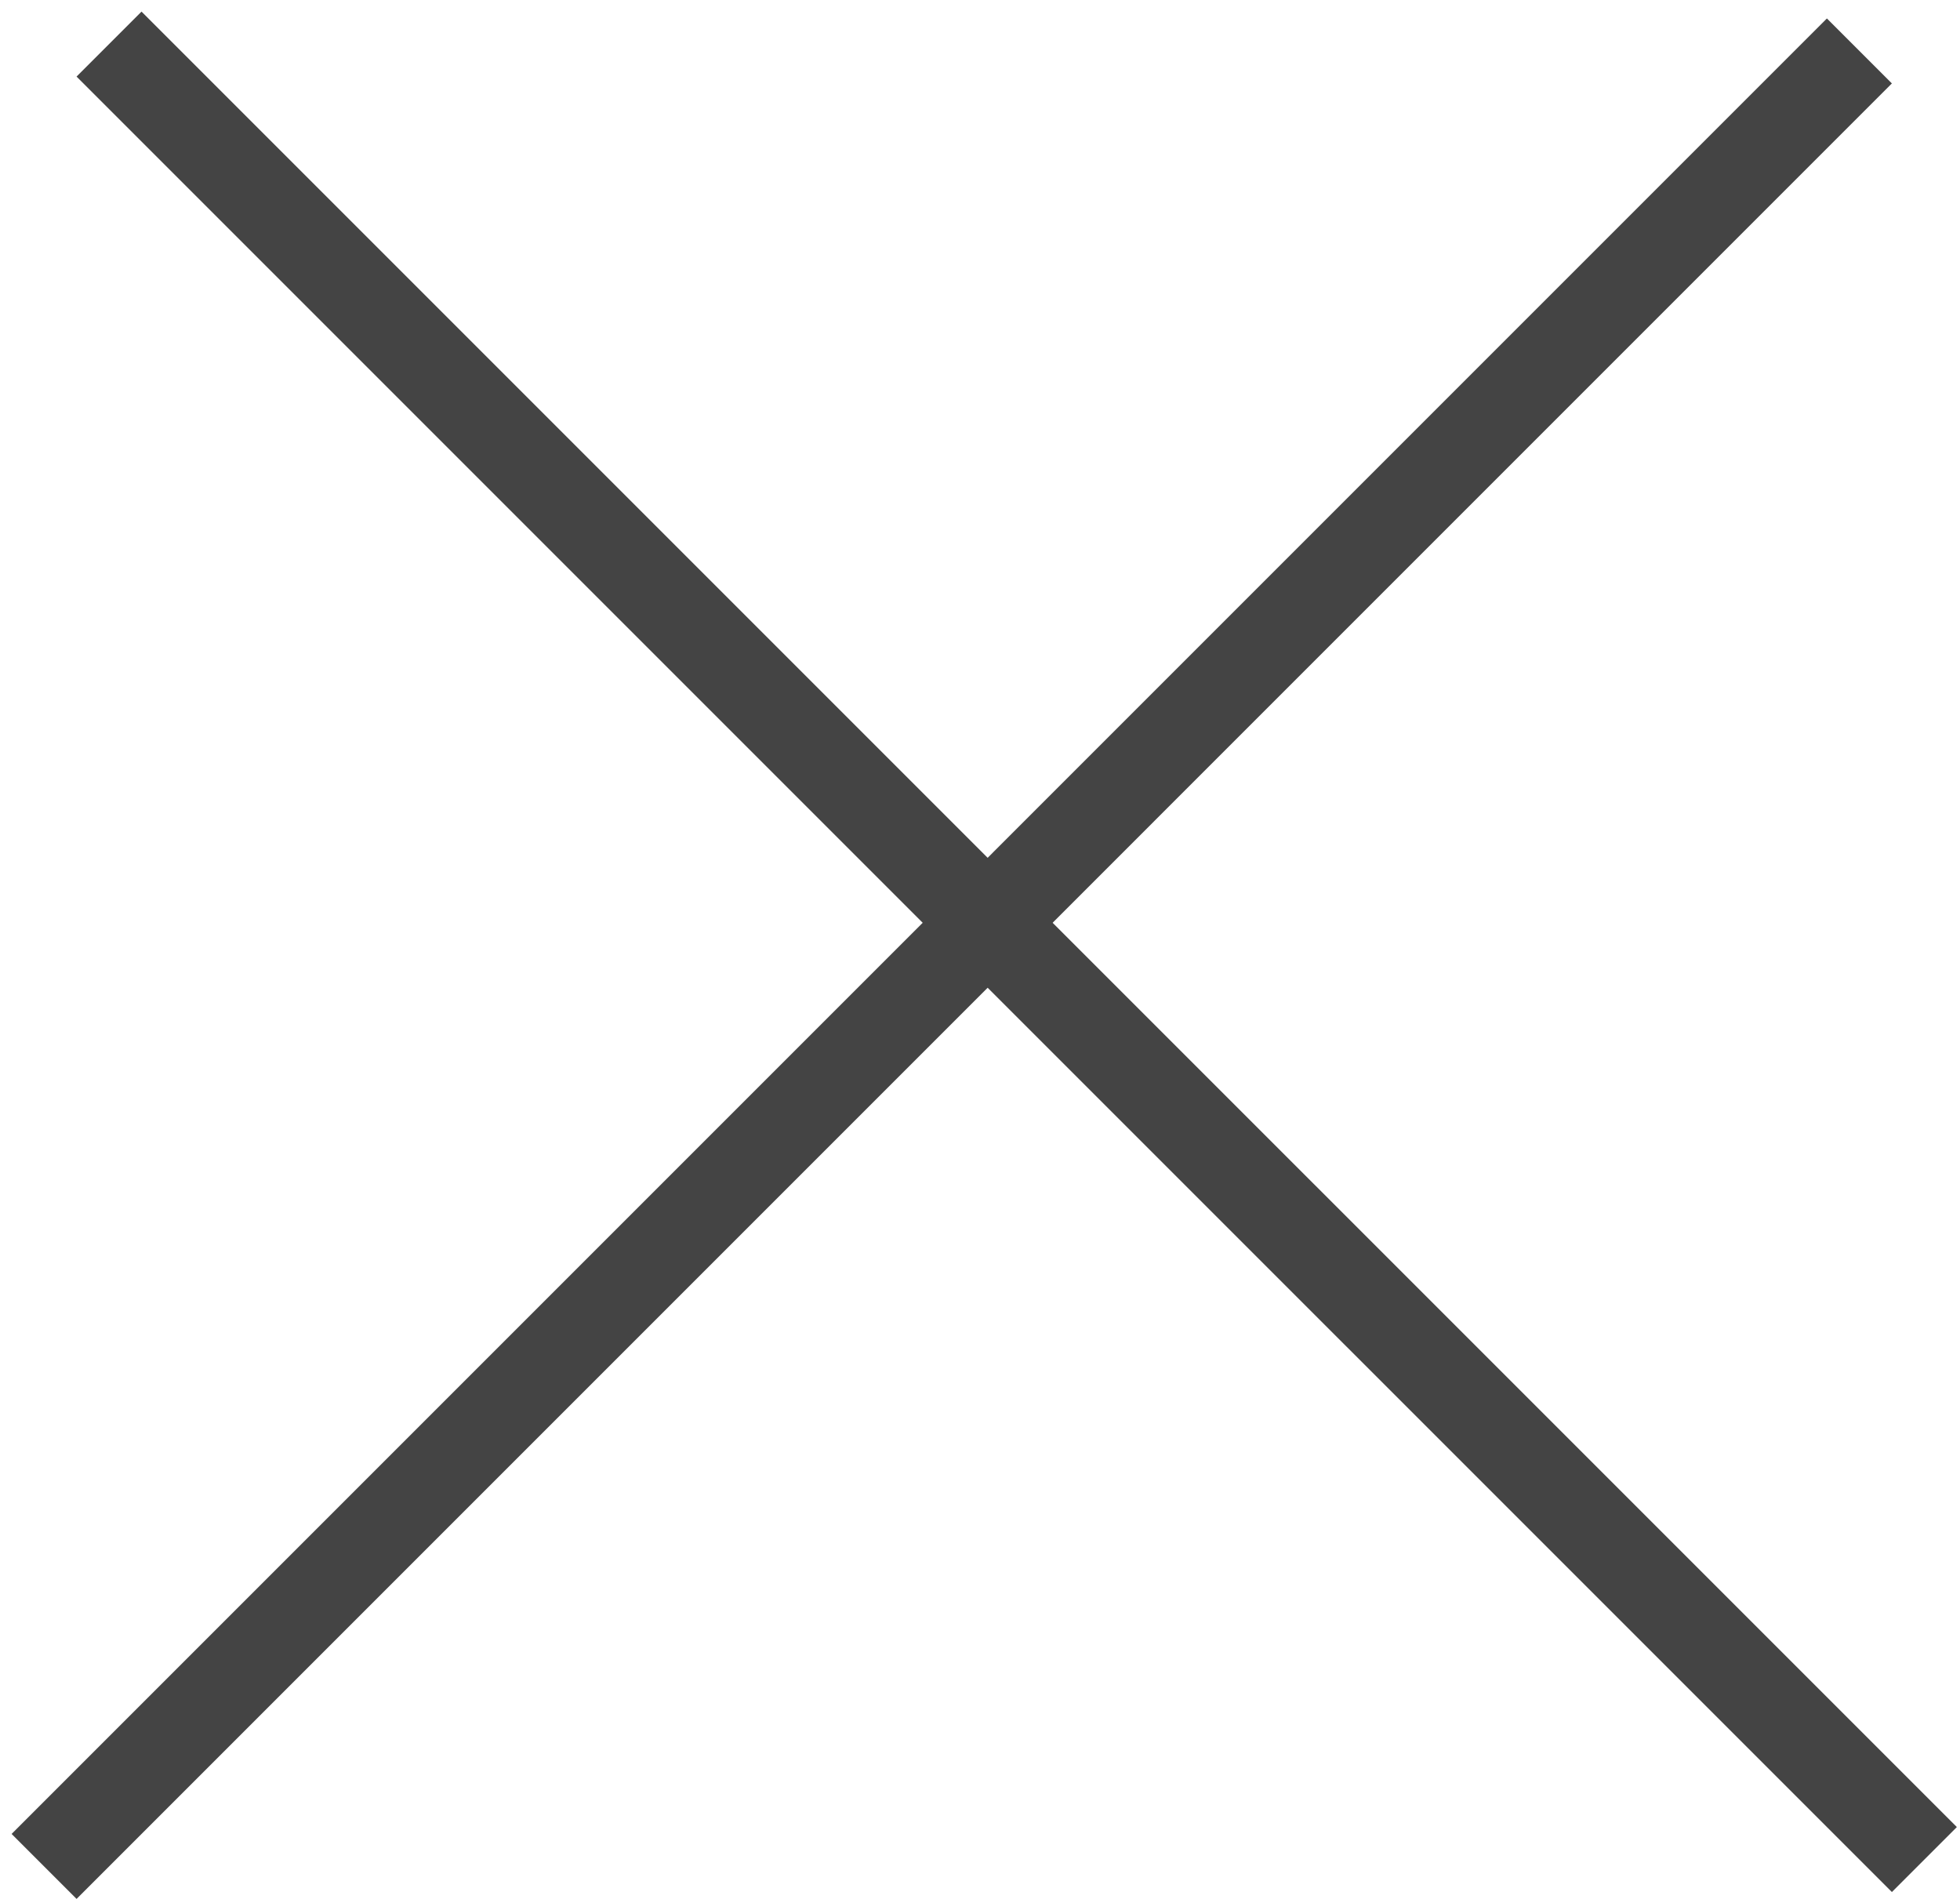
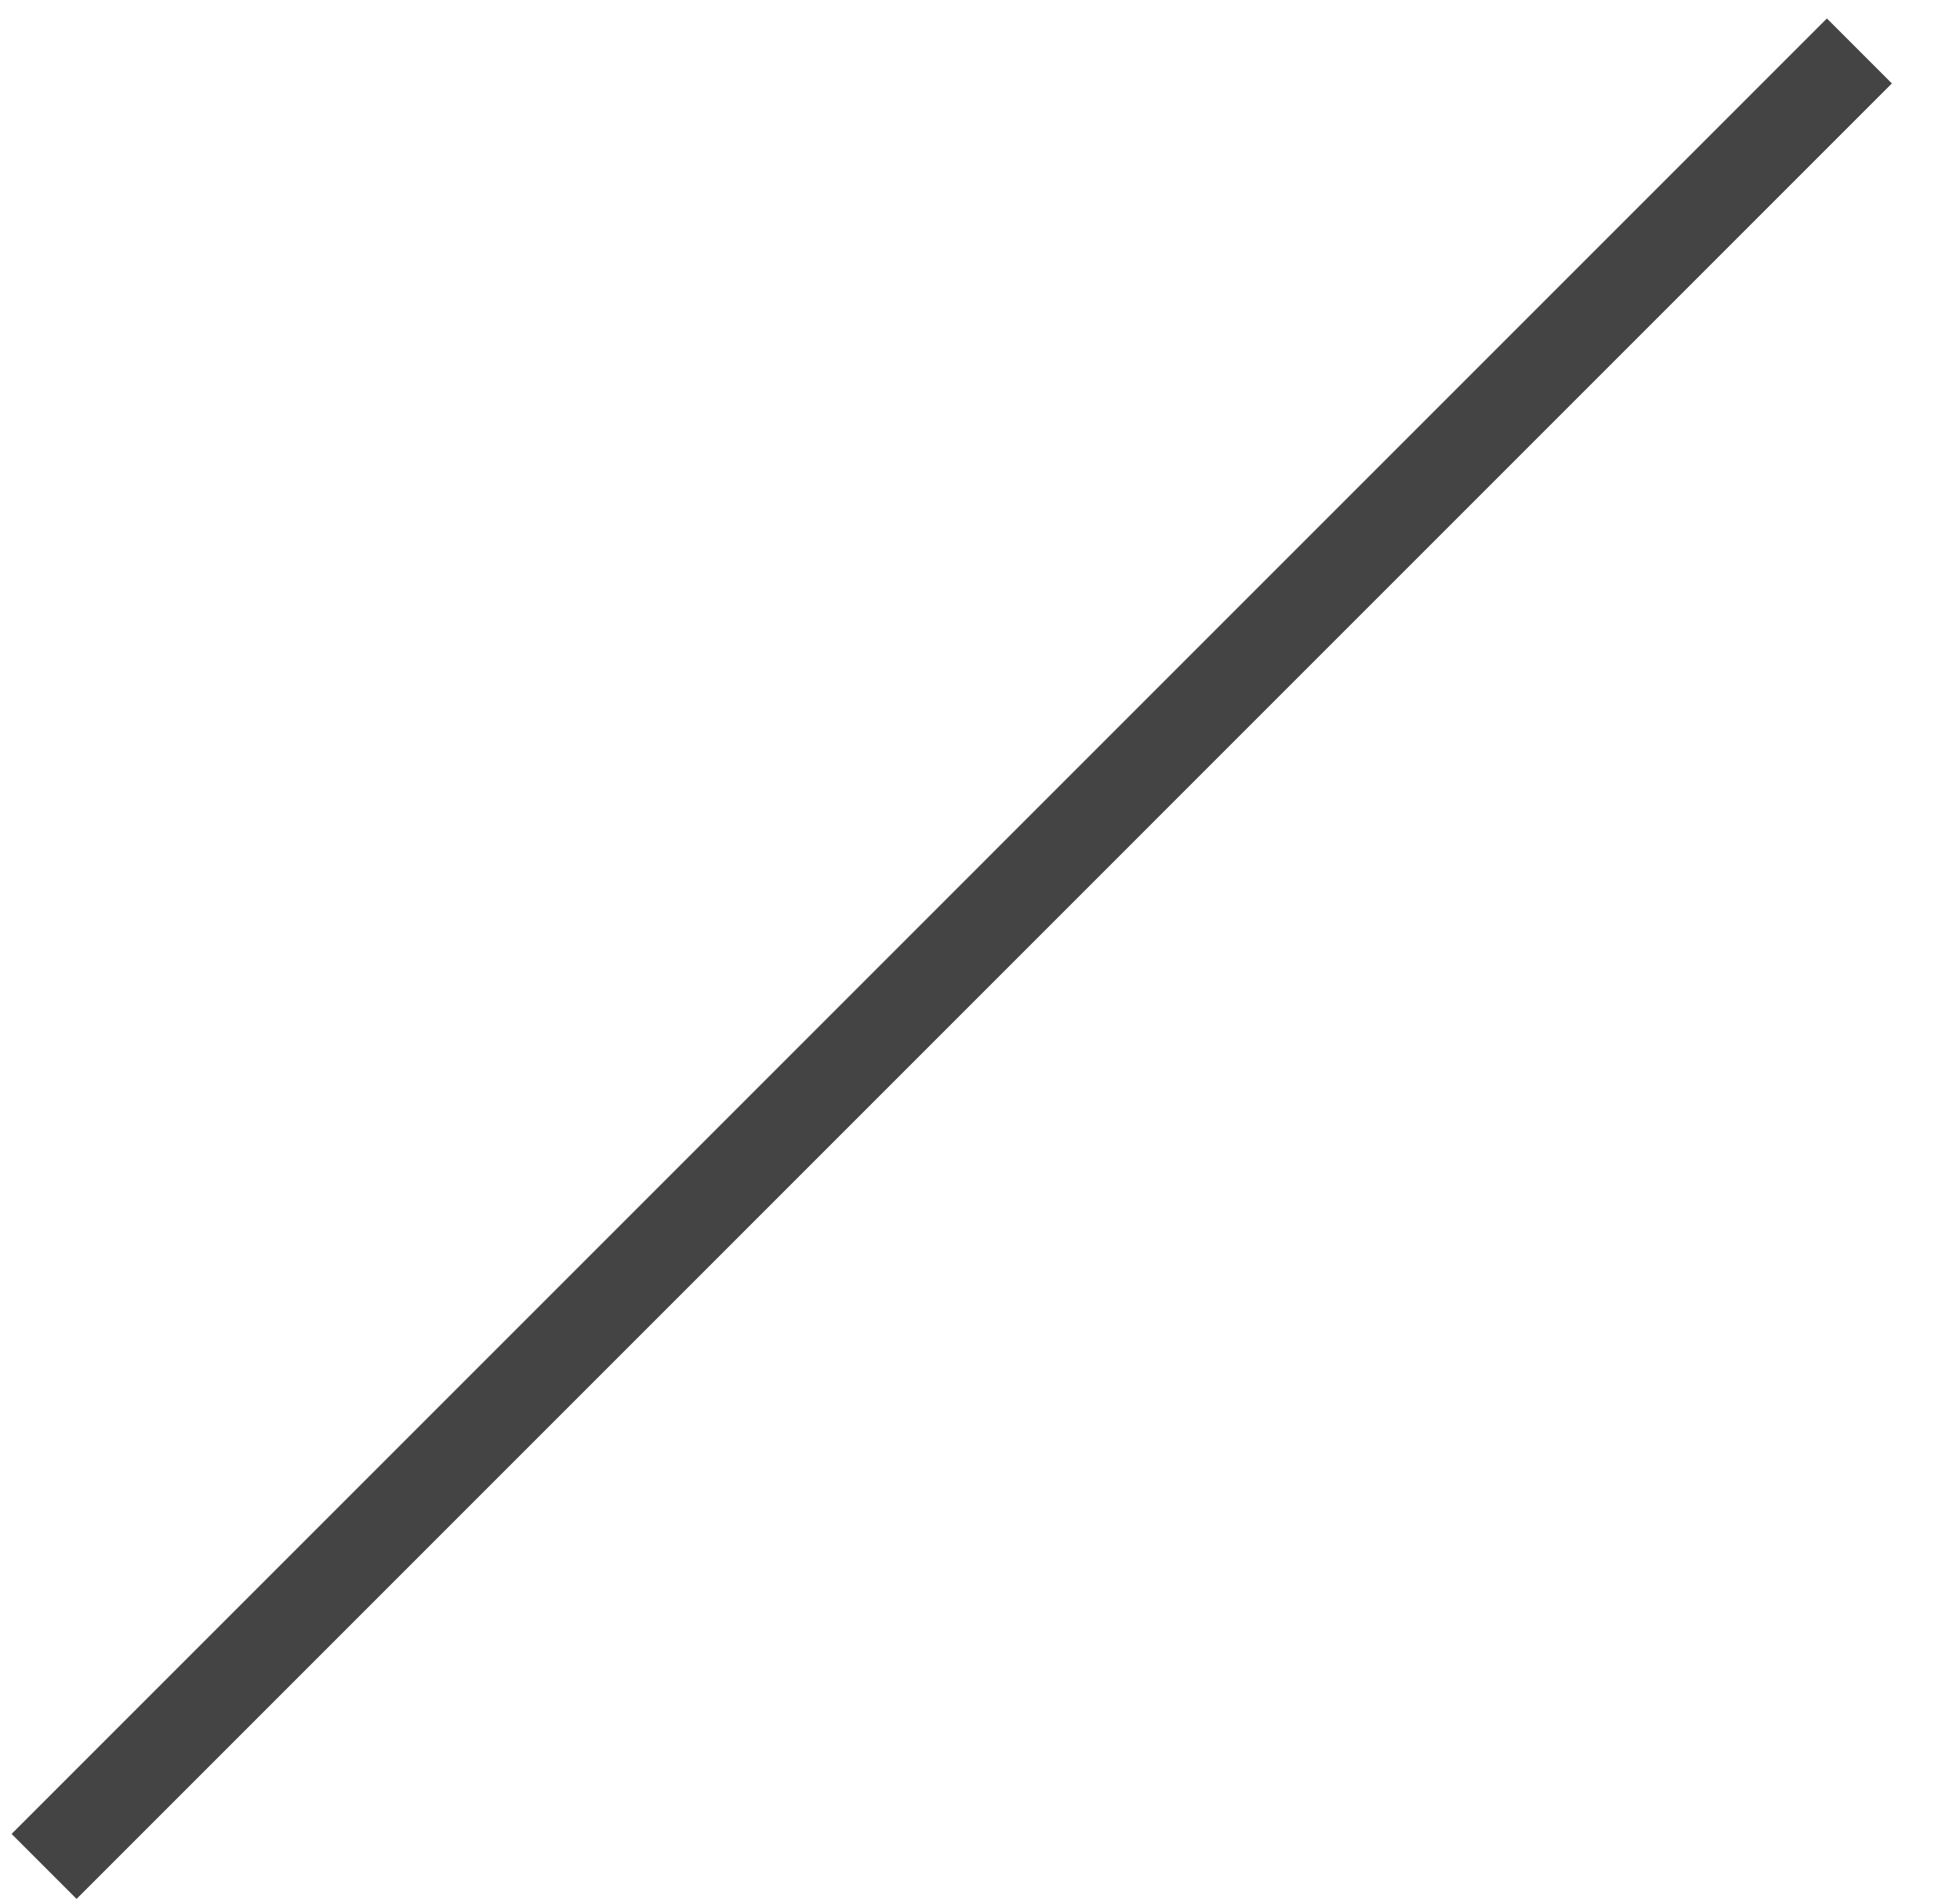
<svg xmlns="http://www.w3.org/2000/svg" width="128" height="124" viewBox="0 0 128 124" fill="none">
-   <line x1="7.121" y1="2.879" x2="125.673" y2="121.43" stroke="#444444" stroke-width="6" />
  <line x1="2.879" y1="121.879" x2="121.43" y2="3.327" stroke="#444444" stroke-width="6" />
</svg>